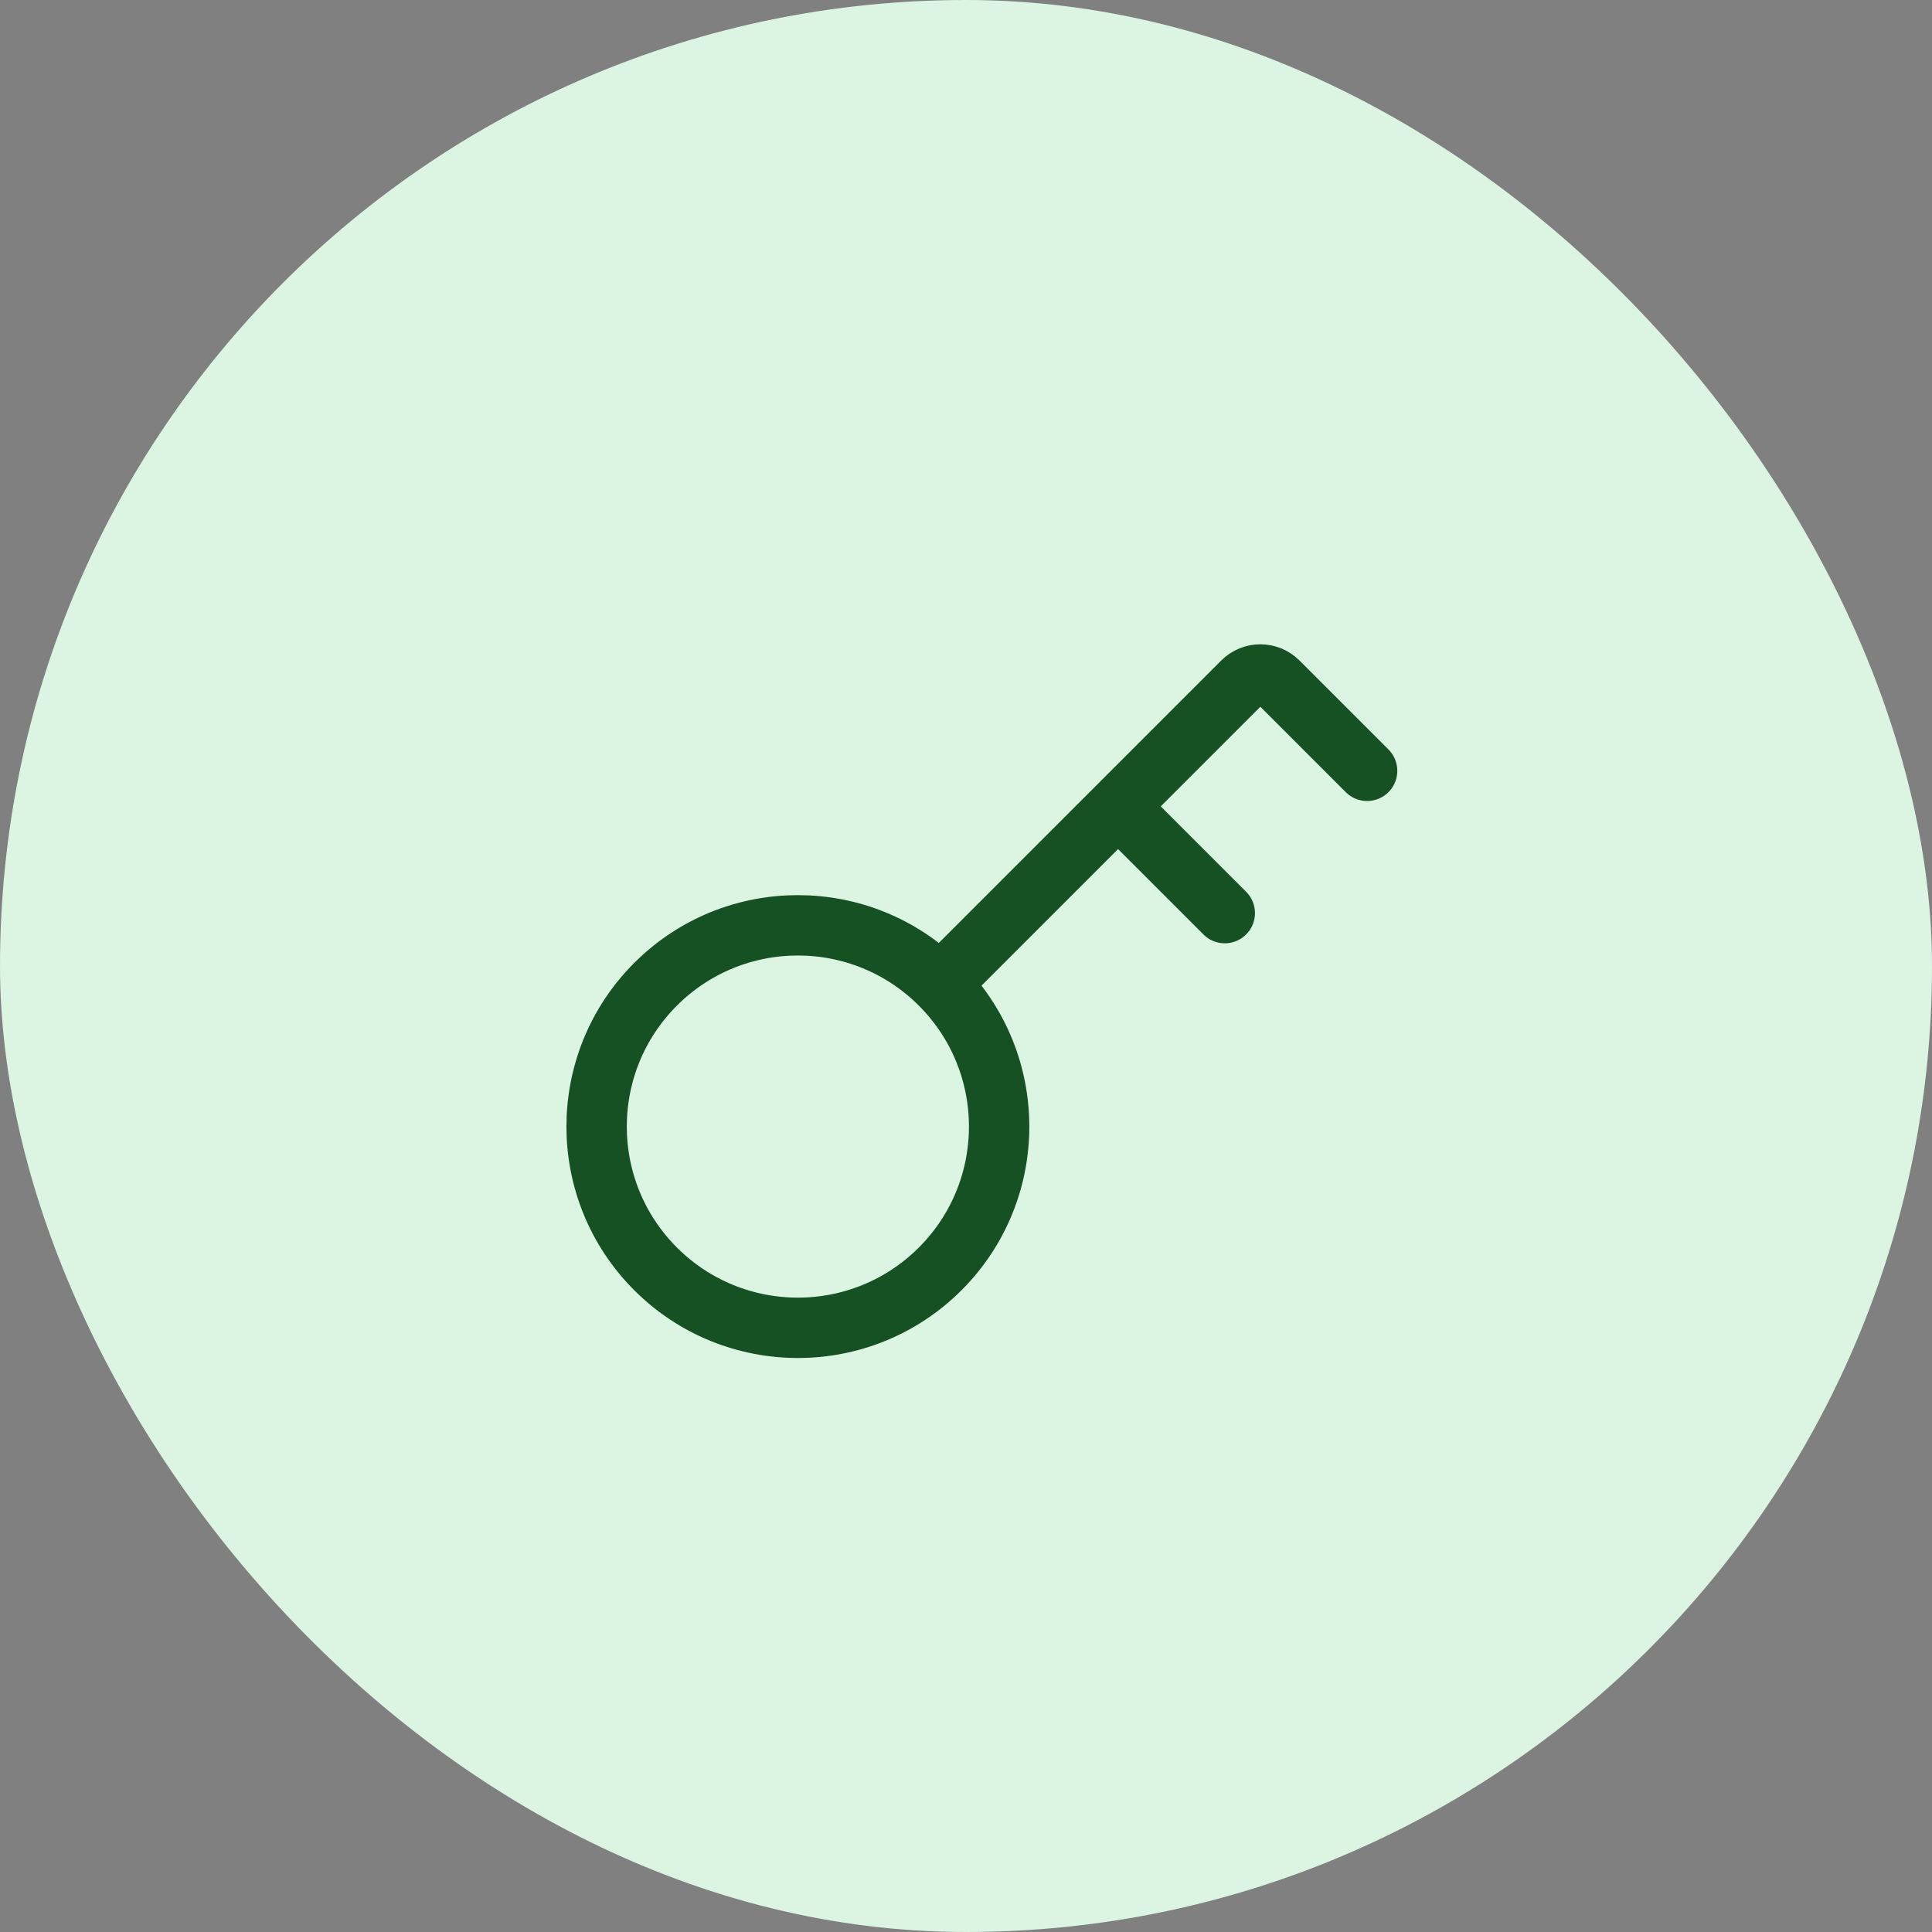
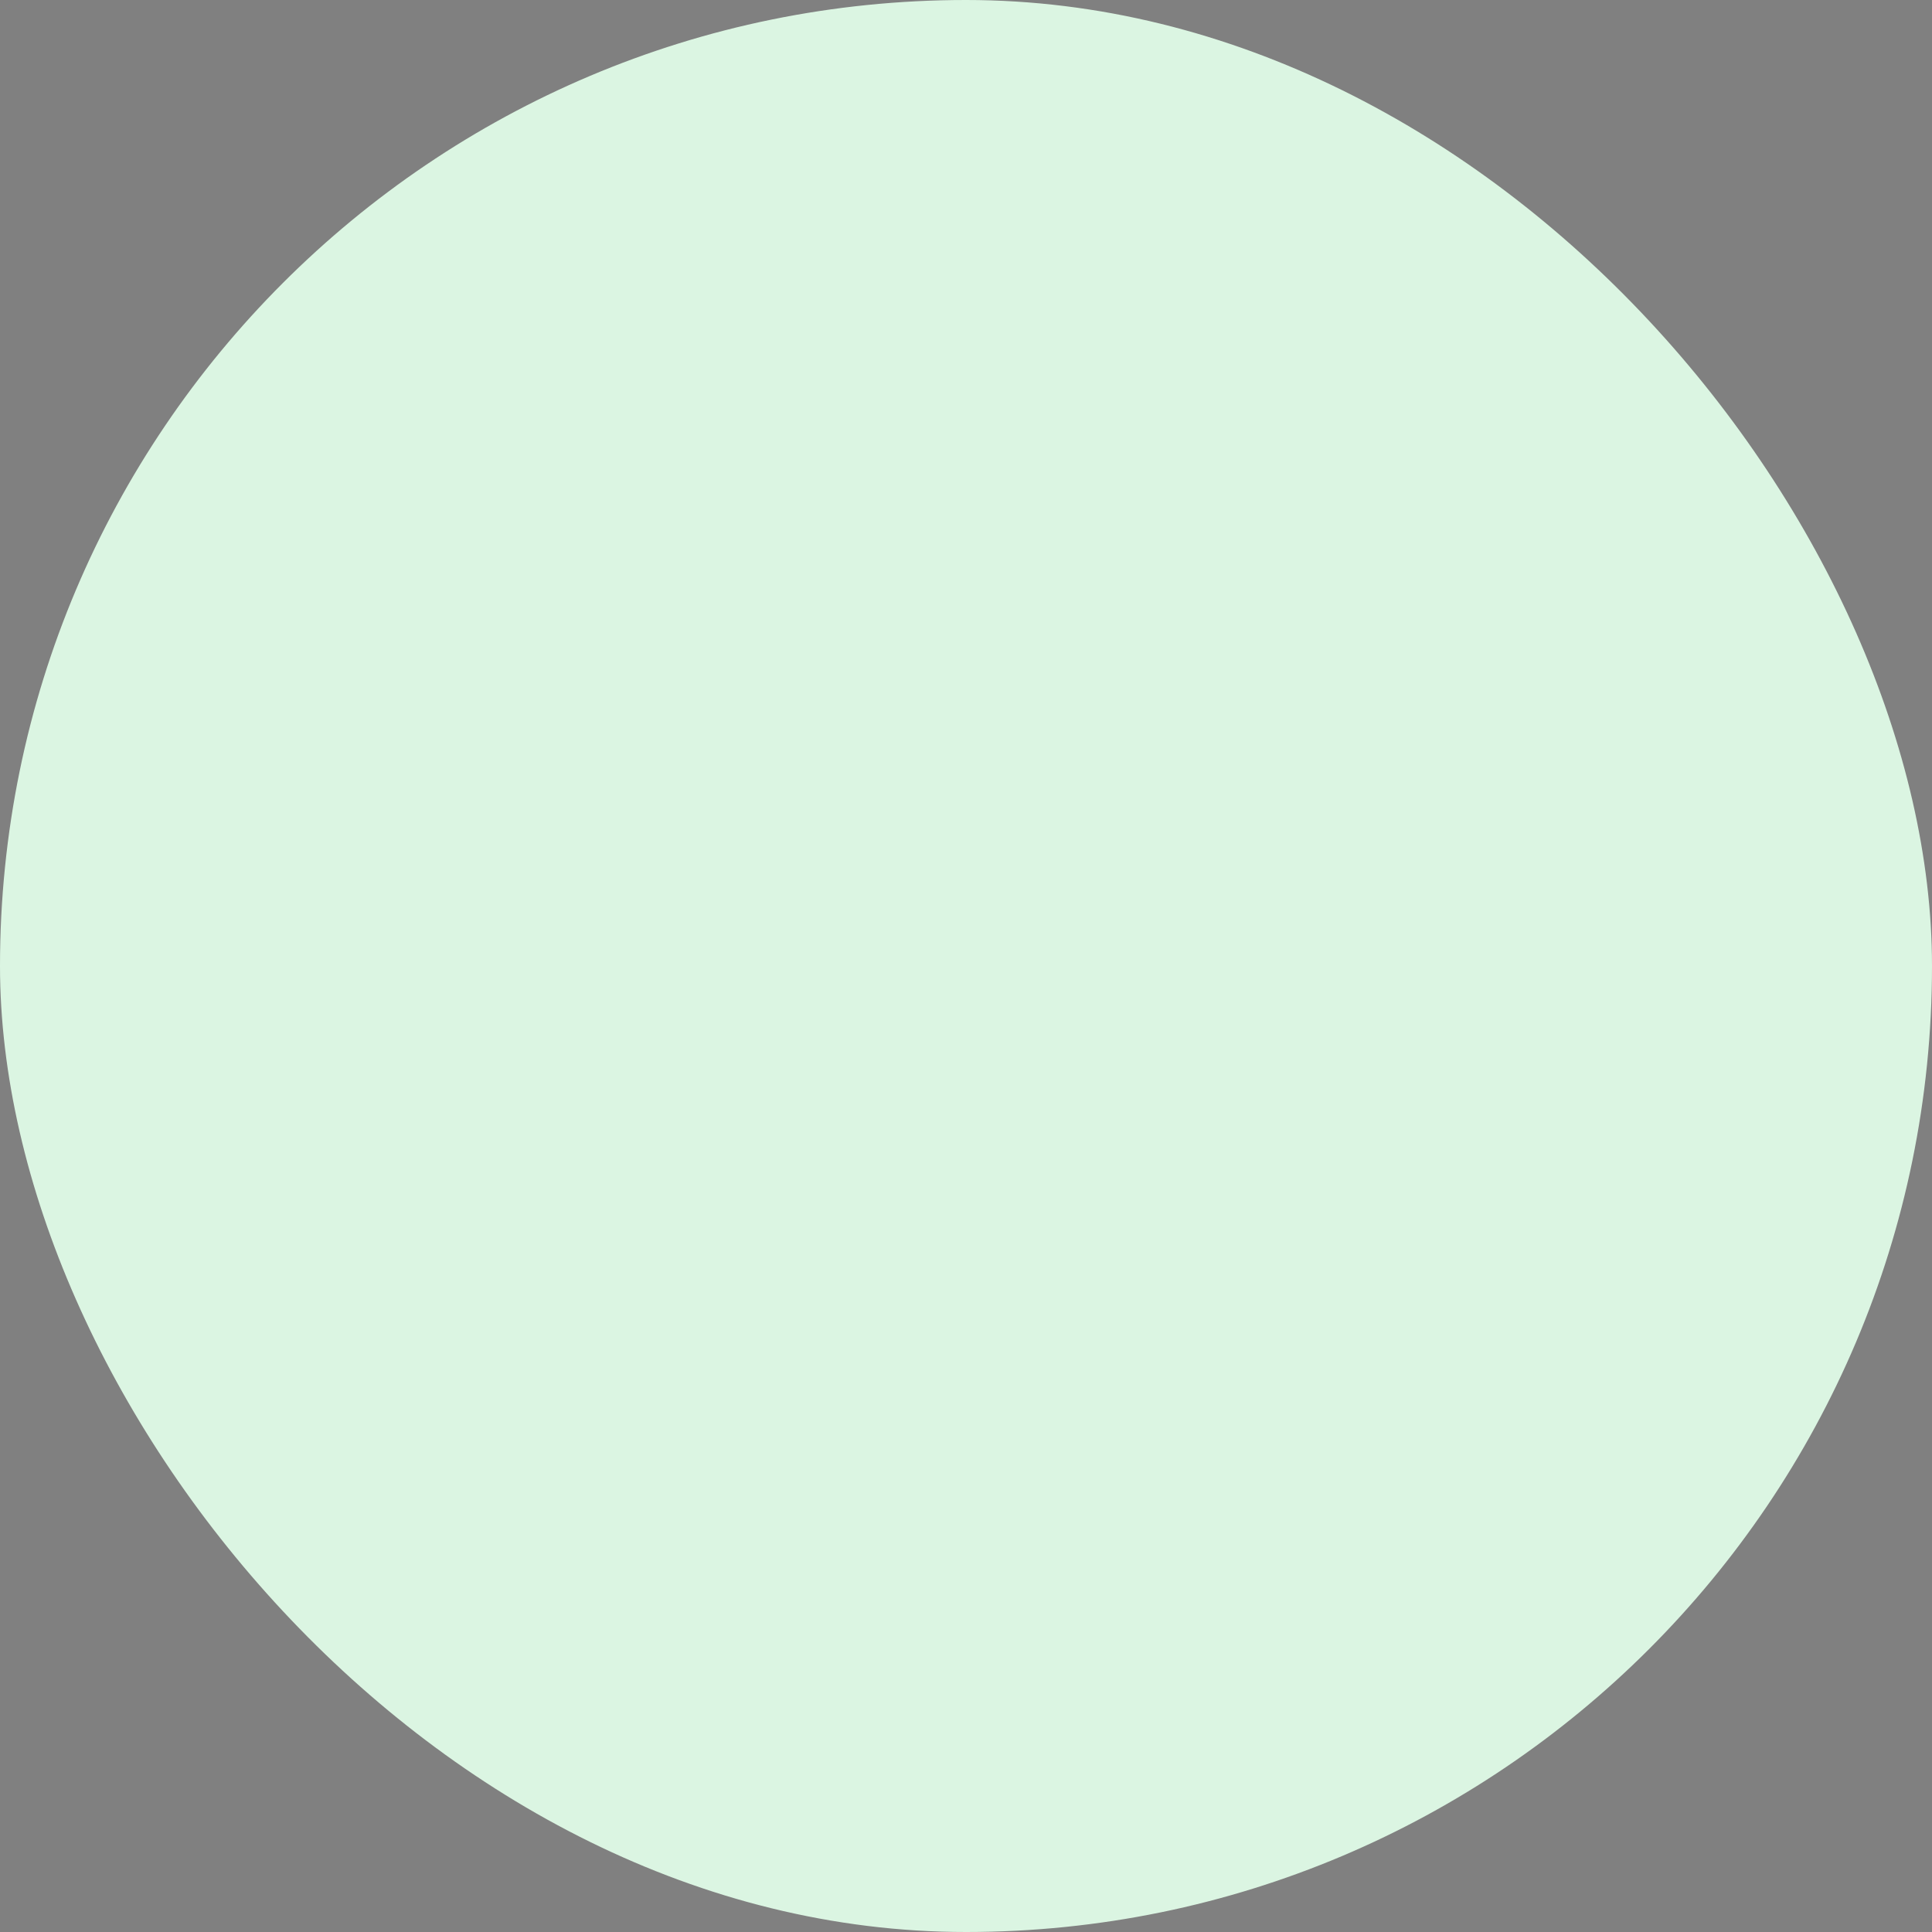
<svg xmlns="http://www.w3.org/2000/svg" width="72" height="72" viewBox="0 0 72 72" fill="none">
  <rect x="0" y="0" width="72" height="72" fill="#808080" stroke="none" />
  <rect width="72" height="72" rx="36" fill="#DBF5E2" />
-   <path d="M35.038 36.681C37.967 39.61 37.967 44.358 35.038 47.287C32.109 50.216 27.36 50.216 24.431 47.287C21.502 44.358 21.502 39.61 24.431 36.681C27.36 33.752 32.109 33.752 35.038 36.681ZM35.038 36.681L46.307 25.411C46.673 25.045 47.267 25.045 47.633 25.411L50.948 28.726M41.667 30.052L45.644 34.029" stroke="#155123" stroke-width="2.25" stroke-linecap="round" />
</svg>